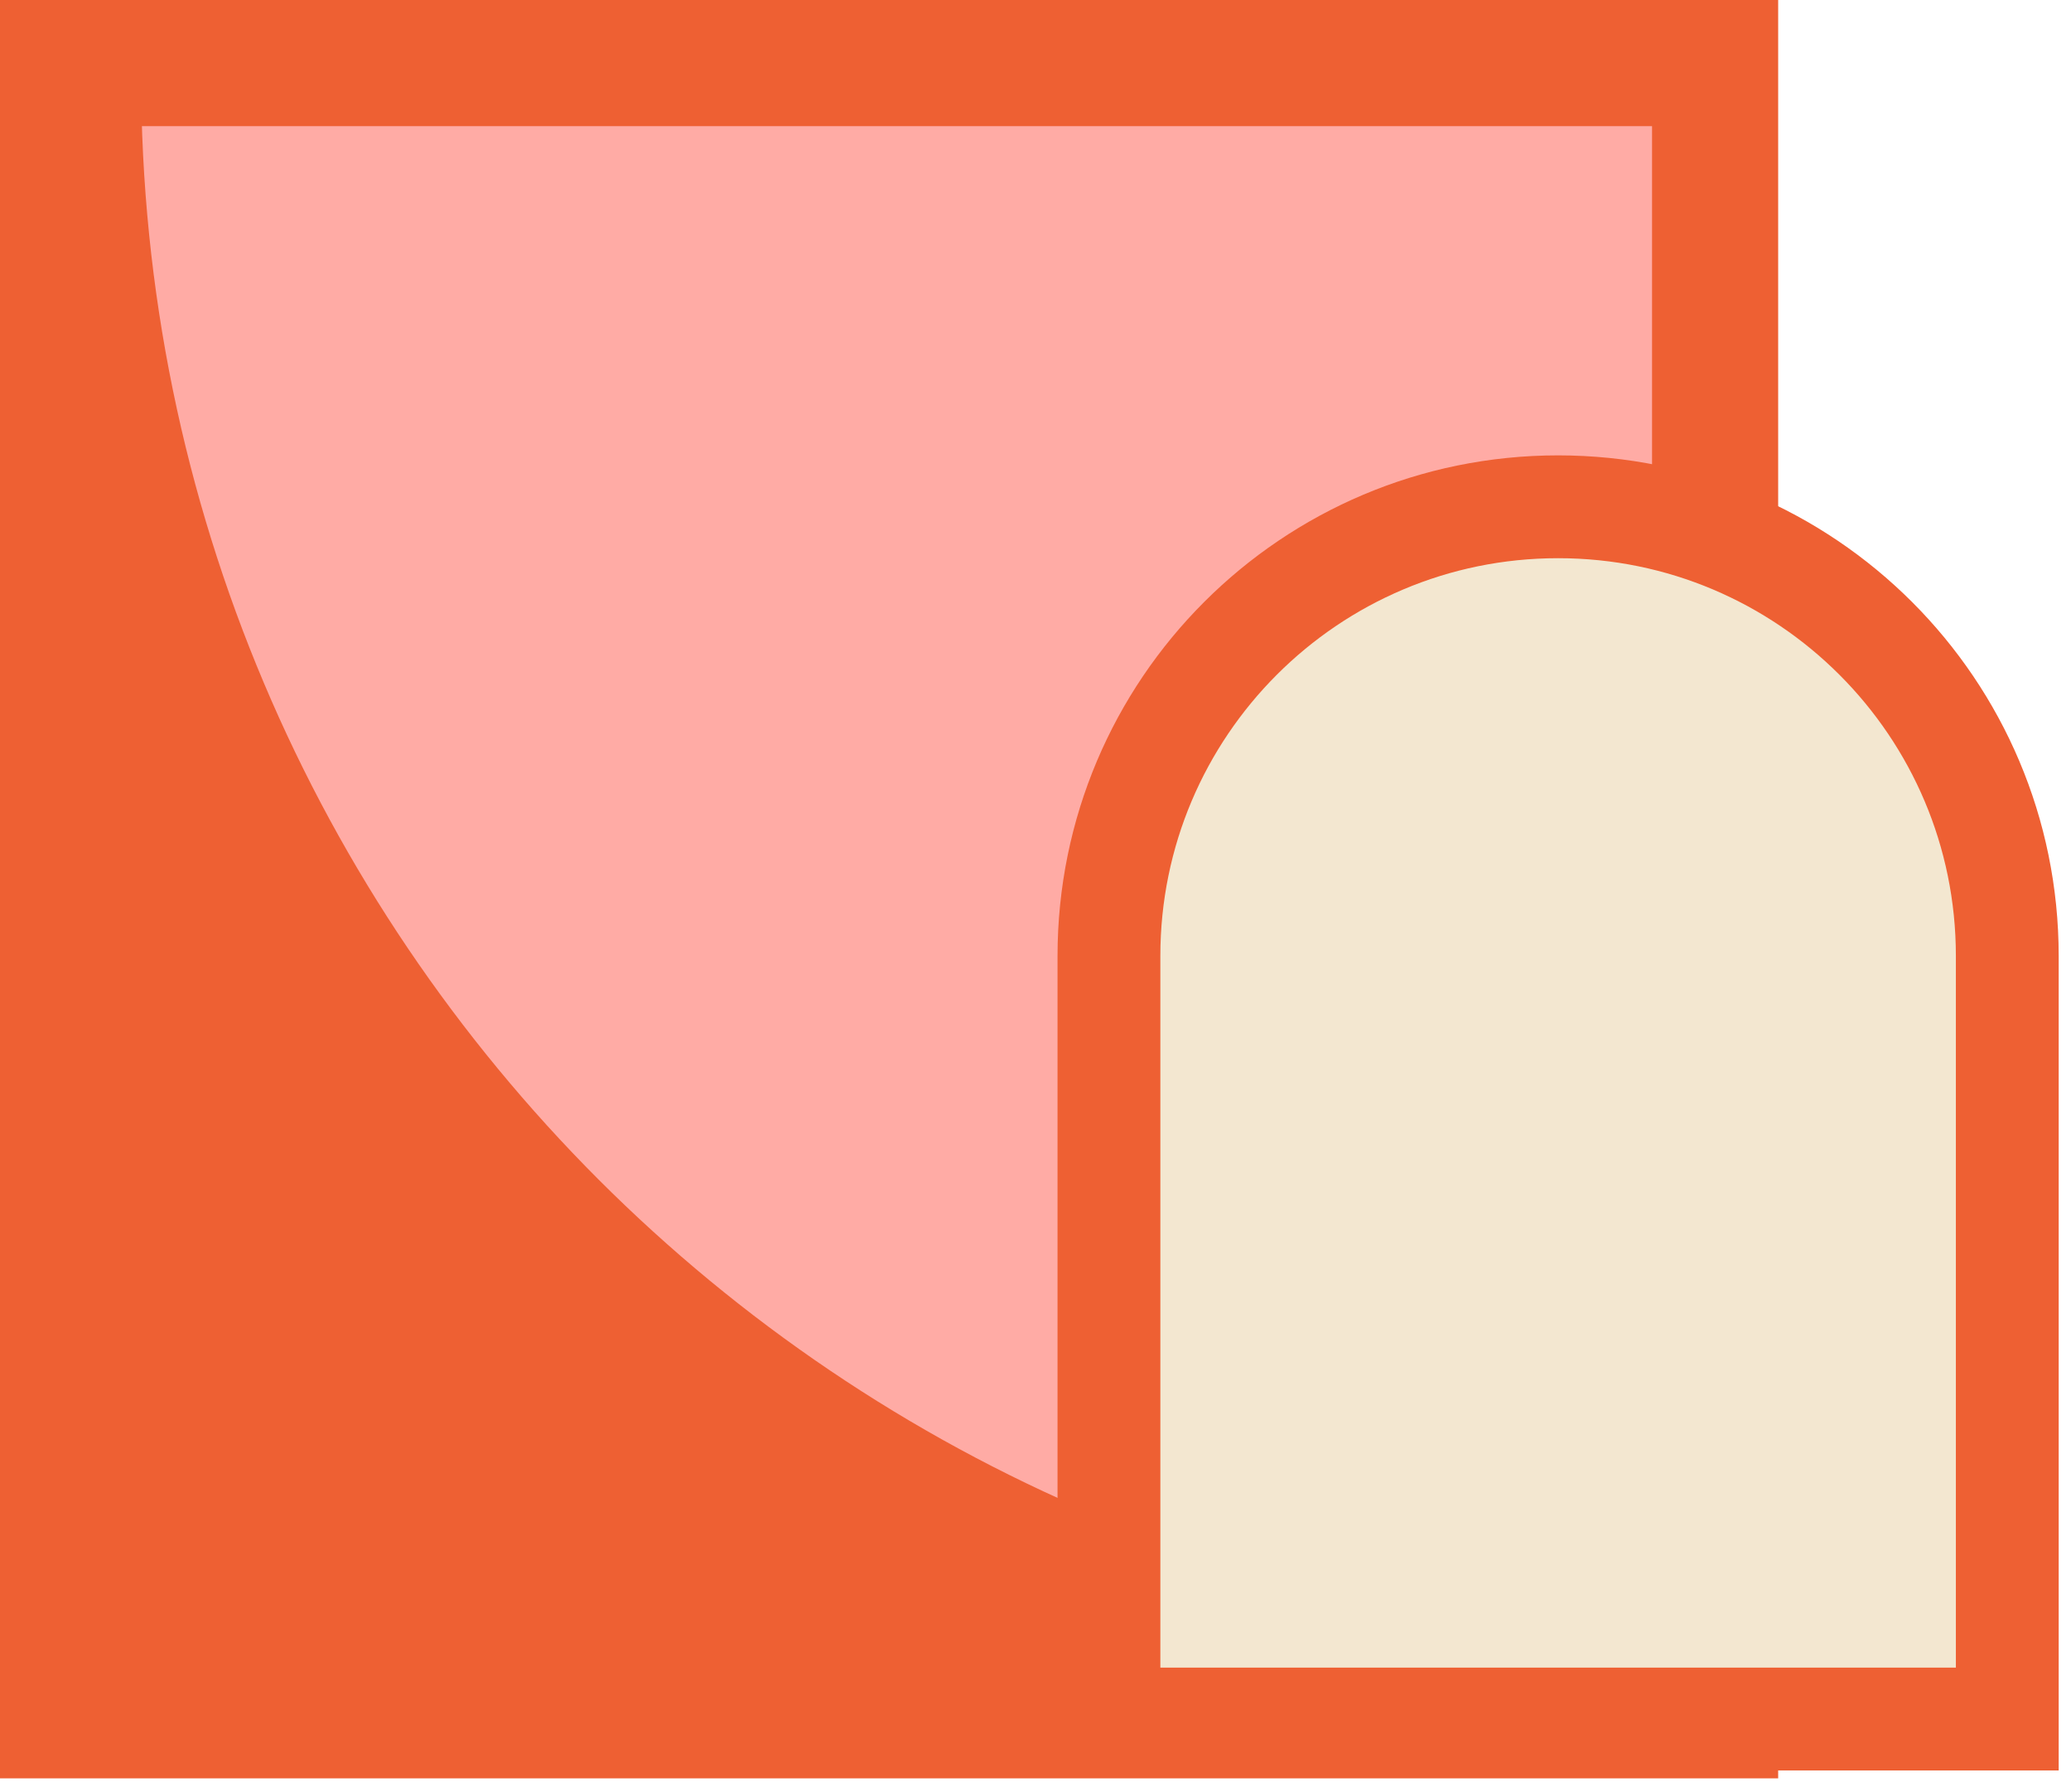
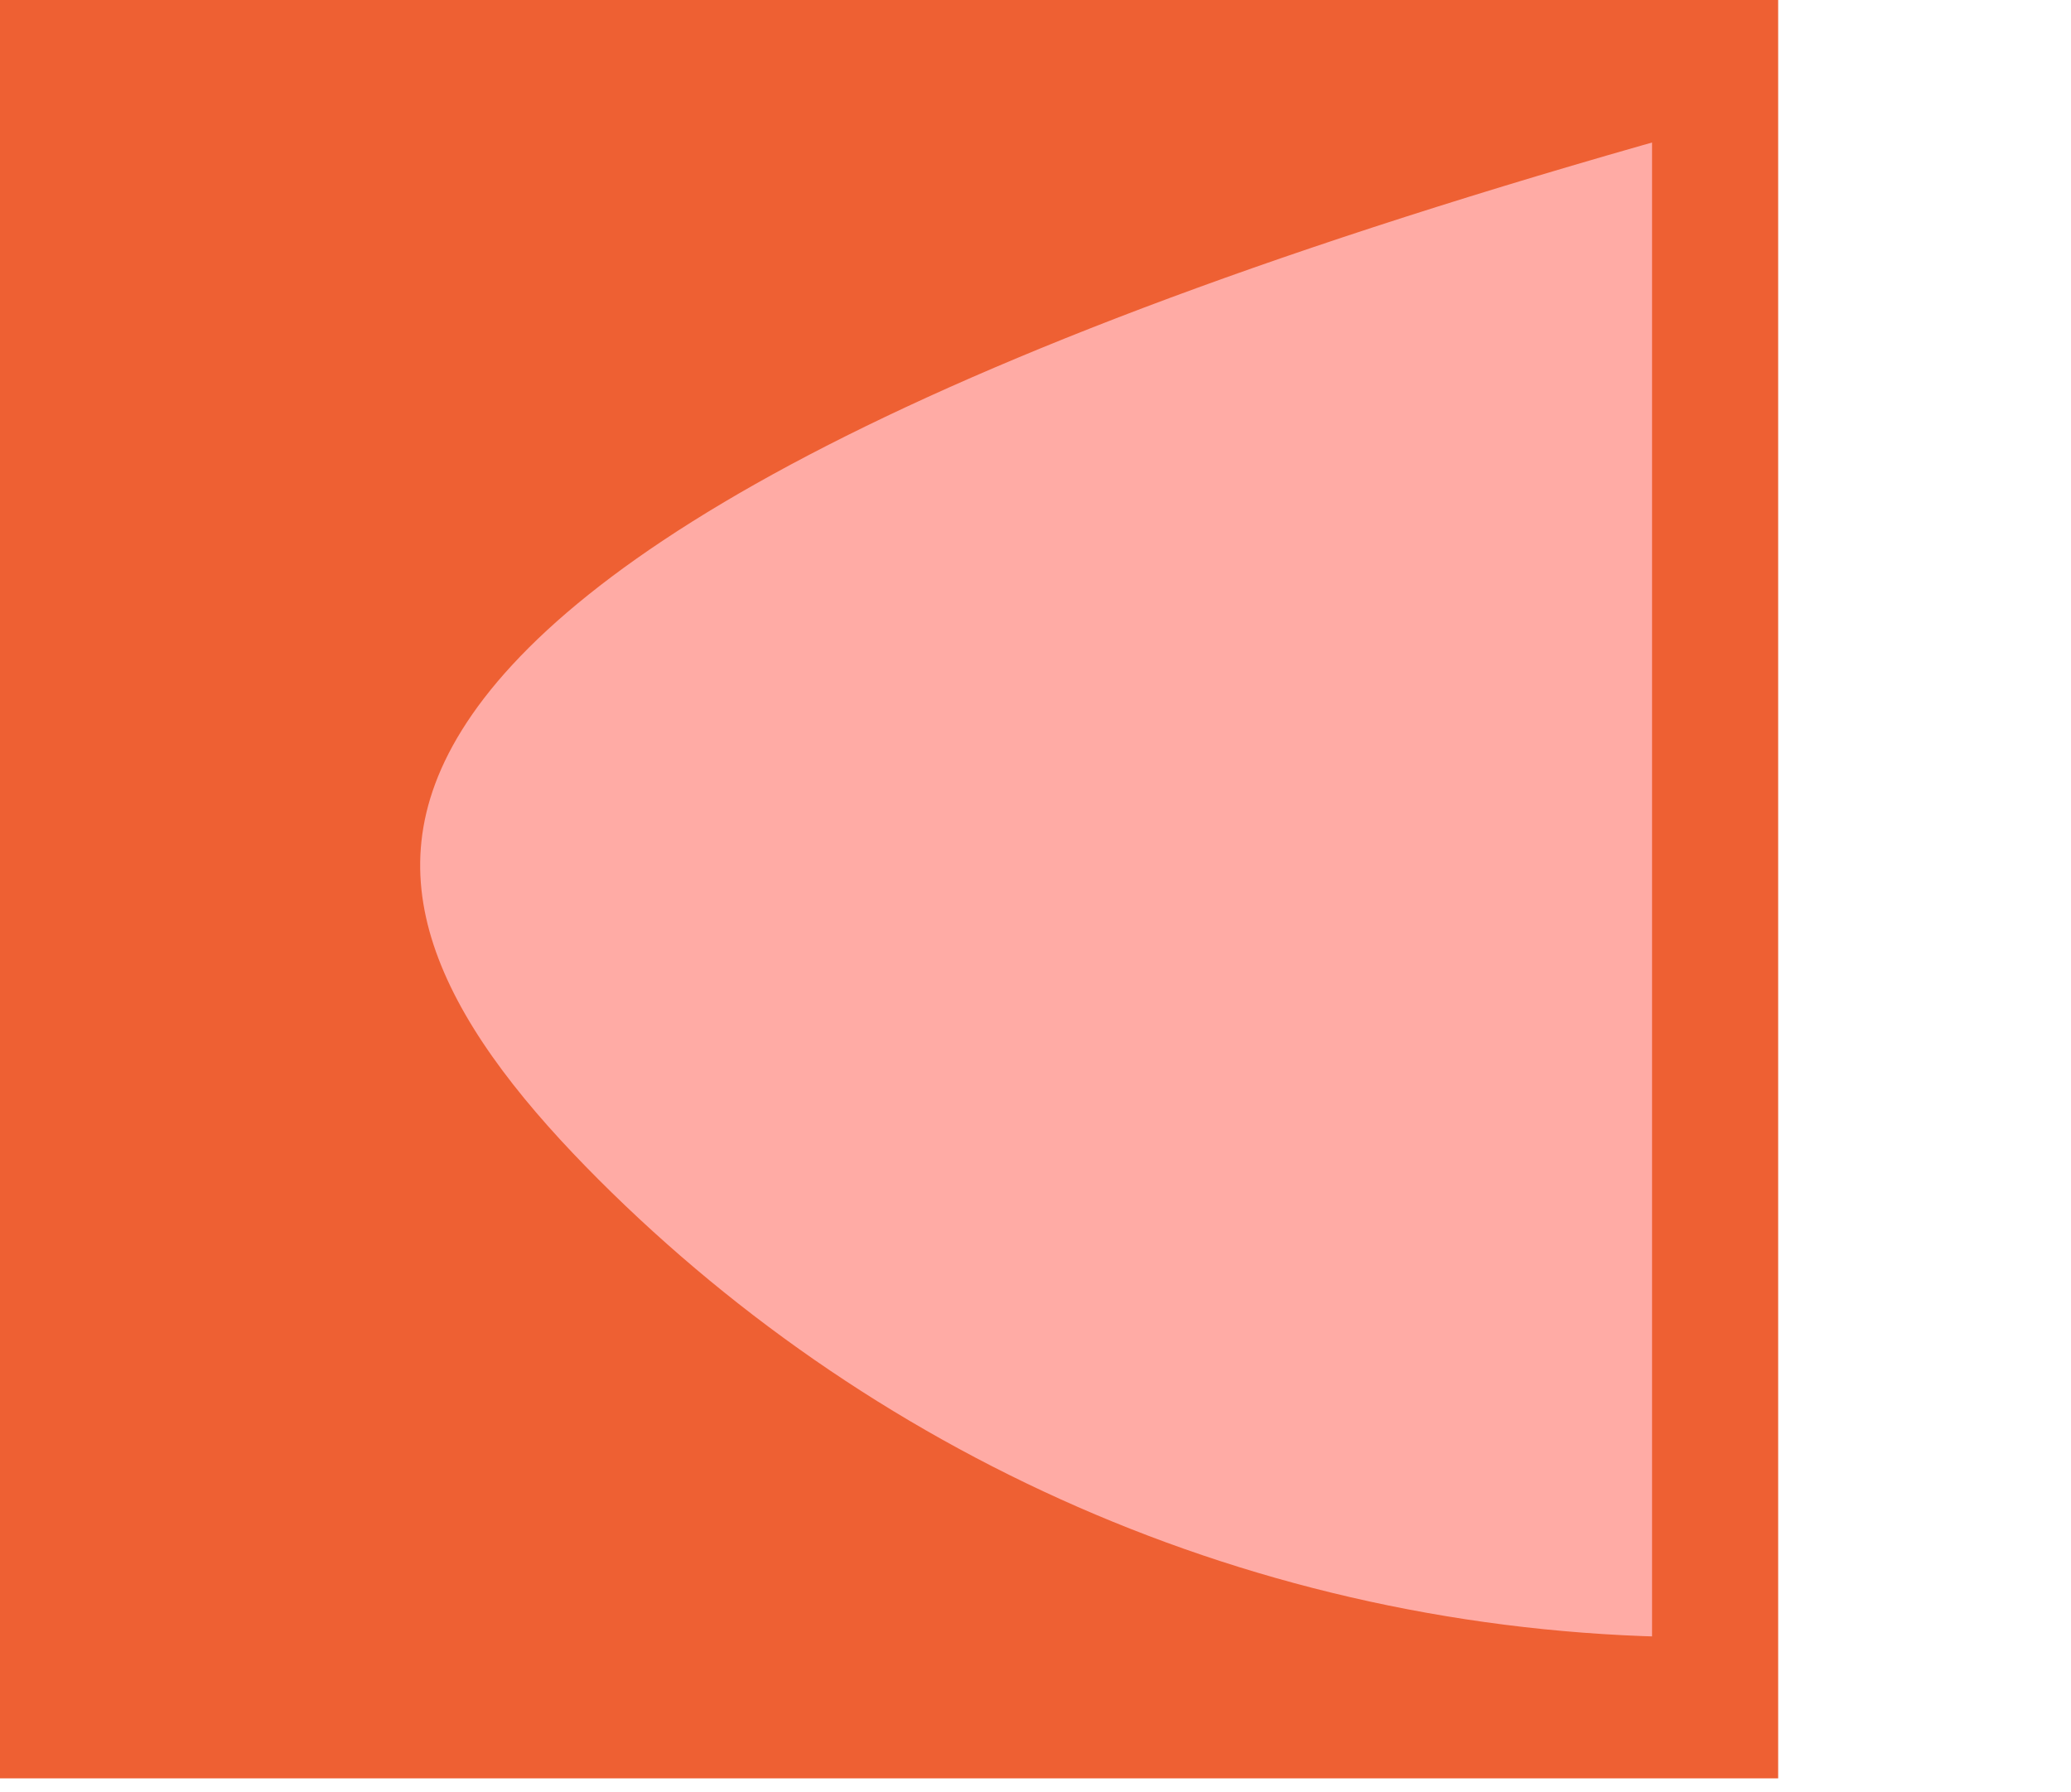
<svg xmlns="http://www.w3.org/2000/svg" width="141" height="122" viewBox="0 0 141 122" fill="none">
  <rect x="3.5" y="117.563" width="114.063" height="114.063" transform="rotate(-90 3.5 117.563)" fill="#EE6033" stroke="#EE6033" stroke-width="7" />
-   <path d="M115.977 5.087L6.104 5.087C6.104 35.428 18.407 62.893 38.285 82.782C58.164 102.658 85.645 114.959 115.977 114.959L115.977 5.087Z" fill="#FFABA5" stroke="#EE6033" stroke-width="7" stroke-miterlimit="10" />
-   <path d="M136.662 65.081V117.026H75.5V65.081C75.5 48.191 89.192 34.5 106.081 34.5C122.97 34.5 136.662 48.191 136.662 65.081Z" fill="#F3E7D0" stroke="#EE6033" stroke-width="7" />
+   <path d="M115.977 5.087C6.104 35.428 18.407 62.893 38.285 82.782C58.164 102.658 85.645 114.959 115.977 114.959L115.977 5.087Z" fill="#FFABA5" stroke="#EE6033" stroke-width="7" stroke-miterlimit="10" />
</svg>